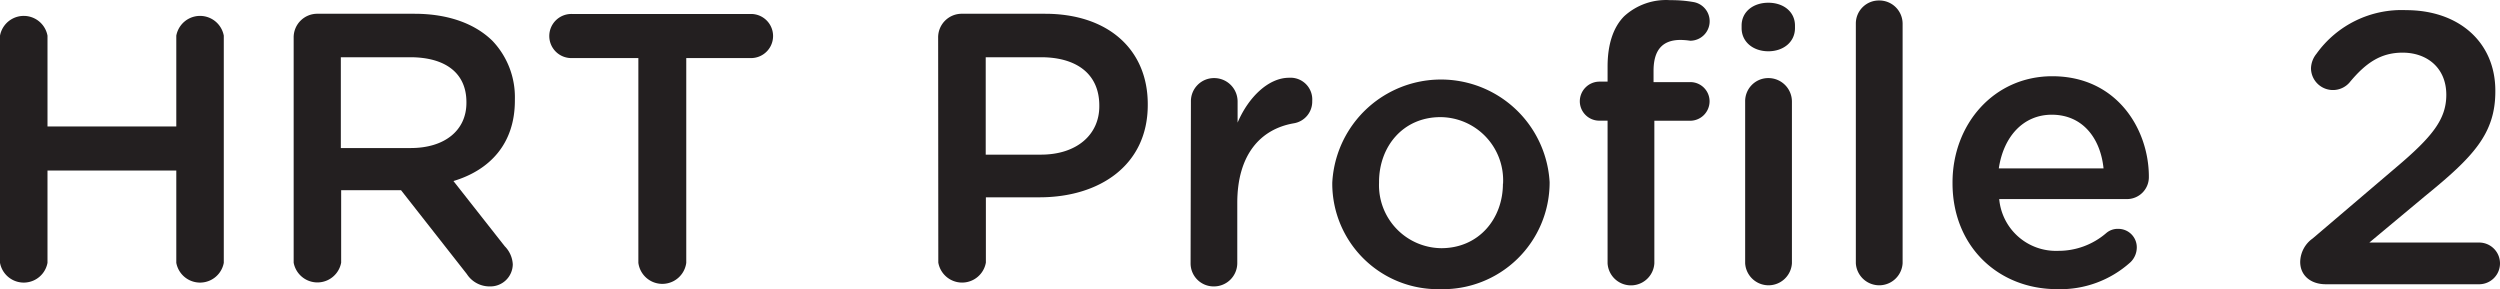
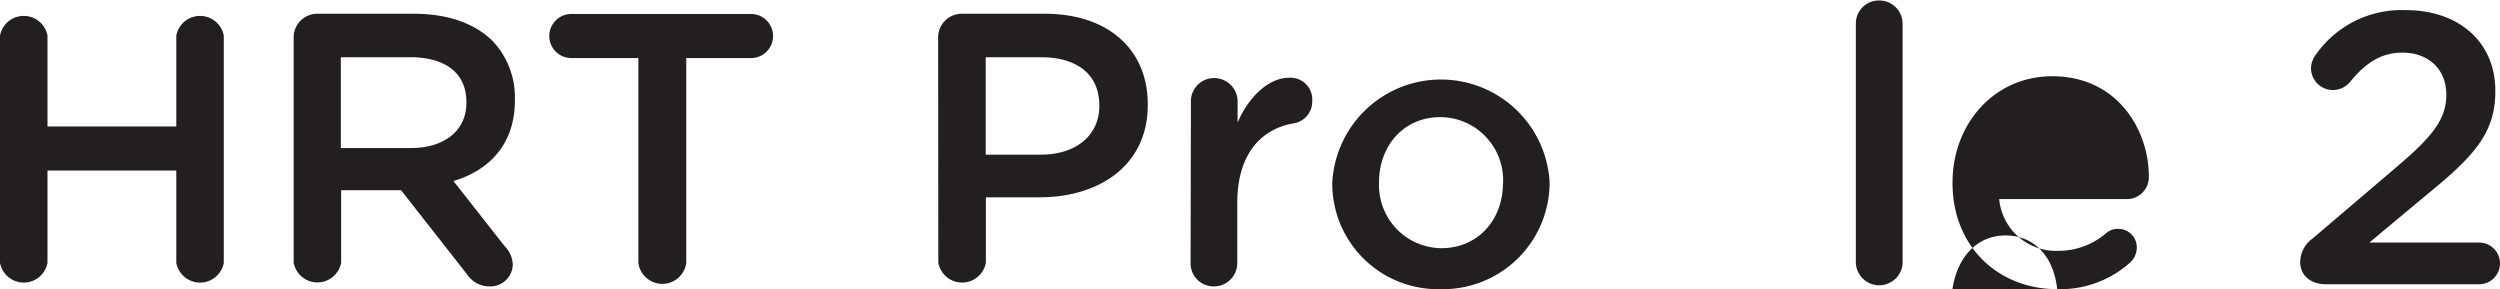
<svg xmlns="http://www.w3.org/2000/svg" id="Layer_1" data-name="Layer 1" viewBox="0 -0.01 310.56 35.92">
  <defs>
    <style>.cls-1{fill:#231f20;}</style>
  </defs>
  <path class="cls-1" d="M480.3,508.94a3,3,0,0,1,5.9,0v11.28h16V508.94a3,3,0,0,1,5.9,0v28.22a3,3,0,0,1-5.9,0V525.69h-16v11.47a3,3,0,0,1-5.9,0Z" transform="translate(-480.3 -504.52)" />
  <path class="cls-1" d="M516.78,509.22a2.93,2.93,0,0,1,3-3h12c4.22,0,7.53,1.24,9.69,3.36a10.14,10.14,0,0,1,2.79,7.25V517c0,5.38-3.12,8.64-7.63,10L543,535.1a3.44,3.44,0,0,1,1,2.25,2.78,2.78,0,0,1-2.83,2.74,3.35,3.35,0,0,1-2.88-1.54l-8.17-10.41h-7.44v9a3,3,0,0,1-5.9,0Zm14.54,13.68c4.23,0,6.92-2.2,6.92-5.61v-.1c0-3.6-2.6-5.57-7-5.57h-8.6V522.9Z" transform="translate(-480.3 -504.52)" />
  <path class="cls-1" d="M559.6,511.72h-8.16a2.74,2.74,0,1,1,0-5.47h22.32a2.74,2.74,0,0,1,0,5.47h-8.21v25.44a3,3,0,0,1-5.95,0Z" transform="translate(-480.3 -504.52)" />
  <path class="cls-1" d="M596.84,509.22a2.93,2.93,0,0,1,3-3h10.27c7.87,0,12.77,4.46,12.77,11.23v.1c0,7.53-6.05,11.47-13.44,11.47h-6.67v8.11a3,3,0,0,1-5.91,0Zm12.77,14.5c4.47,0,7.25-2.5,7.25-6v-.1c0-3.93-2.83-6-7.25-6h-6.86v12.1Z" transform="translate(-480.3 -504.52)" />
  <path class="cls-1" d="M628.24,517.14a2.87,2.87,0,0,1,2.88-2.93,2.91,2.91,0,0,1,2.92,2.93v2.6c1.35-3.17,3.84-5.57,6.39-5.57a2.7,2.7,0,0,1,2.88,2.88,2.73,2.73,0,0,1-2.31,2.78c-4.12.72-7,3.89-7,9.89v7.49a2.9,2.9,0,0,1-2.92,2.88,2.86,2.86,0,0,1-2.88-2.88Z" transform="translate(-480.3 -504.52)" />
  <path class="cls-1" d="M645.8,527.32v-.1a13.52,13.52,0,0,1,27-.09v.09a13.26,13.26,0,0,1-13.59,13.21A13.12,13.12,0,0,1,645.8,527.32Zm21.22,0v-.1a7.84,7.84,0,0,0-7.78-8.16c-4.65,0-7.63,3.65-7.63,8.07v.09a7.82,7.82,0,0,0,7.73,8.12C664,535.34,667,531.69,667,527.32Z" transform="translate(-480.3 -504.52)" />
-   <path class="cls-1" d="M680,519.5h-1a2.42,2.42,0,0,1-2.45-2.4,2.45,2.45,0,0,1,2.45-2.45h1v-1.87c0-2.79.72-4.9,2.06-6.25a7.7,7.7,0,0,1,5.71-2,16.09,16.09,0,0,1,2.93.24,2.42,2.42,0,0,1-.43,4.8,9.1,9.1,0,0,0-1.2-.1c-2.21,0-3.36,1.2-3.36,3.84v1.4h4.51a2.39,2.39,0,0,1,2.45,2.4,2.42,2.42,0,0,1-2.45,2.4h-4.41v17.71a2.91,2.91,0,0,1-5.81,0Zm16.65-11.81c0-1.73,1.45-2.84,3.32-2.84s3.31,1.11,3.31,2.84V508c0,1.73-1.44,2.88-3.31,2.88s-3.32-1.15-3.32-2.88Zm.44,9.45a2.87,2.87,0,0,1,2.88-2.93,2.92,2.92,0,0,1,2.93,2.93v20.07a2.91,2.91,0,0,1-5.81,0Z" transform="translate(-480.3 -504.52)" />
  <path class="cls-1" d="M710.84,507.45a2.86,2.86,0,0,1,2.88-2.88,2.89,2.89,0,0,1,2.93,2.88v29.76a2.91,2.91,0,0,1-5.81,0Z" transform="translate(-480.3 -504.52)" />
-   <path class="cls-1" d="M735.85,540.43c-7.34,0-13-5.33-13-13.16v-.09c0-7.25,5.14-13.2,12.39-13.2,8.06,0,12,6.62,12,12.48a2.72,2.72,0,0,1-2.74,2.78H728.65a7.07,7.07,0,0,0,7.3,6.43,9.07,9.07,0,0,0,6-2.21,2.17,2.17,0,0,1,1.49-.52,2.29,2.29,0,0,1,2.3,2.35,2.57,2.57,0,0,1-.77,1.78A13,13,0,0,1,735.85,540.43Zm5.76-15c-.38-3.74-2.59-6.67-6.43-6.67-3.55,0-6,2.73-6.58,6.67Z" transform="translate(-480.3 -504.52)" />
+   <path class="cls-1" d="M735.85,540.43c-7.34,0-13-5.33-13-13.16v-.09c0-7.25,5.14-13.2,12.39-13.2,8.06,0,12,6.62,12,12.48a2.72,2.72,0,0,1-2.74,2.78H728.65a7.07,7.07,0,0,0,7.3,6.43,9.07,9.07,0,0,0,6-2.21,2.17,2.17,0,0,1,1.49-.52,2.29,2.29,0,0,1,2.3,2.35,2.57,2.57,0,0,1-.77,1.78A13,13,0,0,1,735.85,540.43Zc-.38-3.74-2.59-6.67-6.43-6.67-3.55,0-6,2.73-6.58,6.67Z" transform="translate(-480.3 -504.52)" />
  <path class="cls-1" d="M767.58,534.14l10.32-8.79c4.61-3.89,6.29-6.05,6.29-9.07,0-3.31-2.36-5.23-5.43-5.23-2.69,0-4.56,1.24-6.62,3.74a2.73,2.73,0,0,1-4.76-1.78,3,3,0,0,1,.68-1.82,13,13,0,0,1,11.13-5.42c6.58,0,11.09,4,11.09,10v.1c0,5.28-2.78,8.16-8.73,13l-6.92,5.77h13.64a2.59,2.59,0,0,1,0,5.18H769.21c-1.83,0-3.17-1.06-3.17-2.78A3.65,3.65,0,0,1,767.58,534.14Z" transform="translate(-480.3 -504.52)" />
</svg>